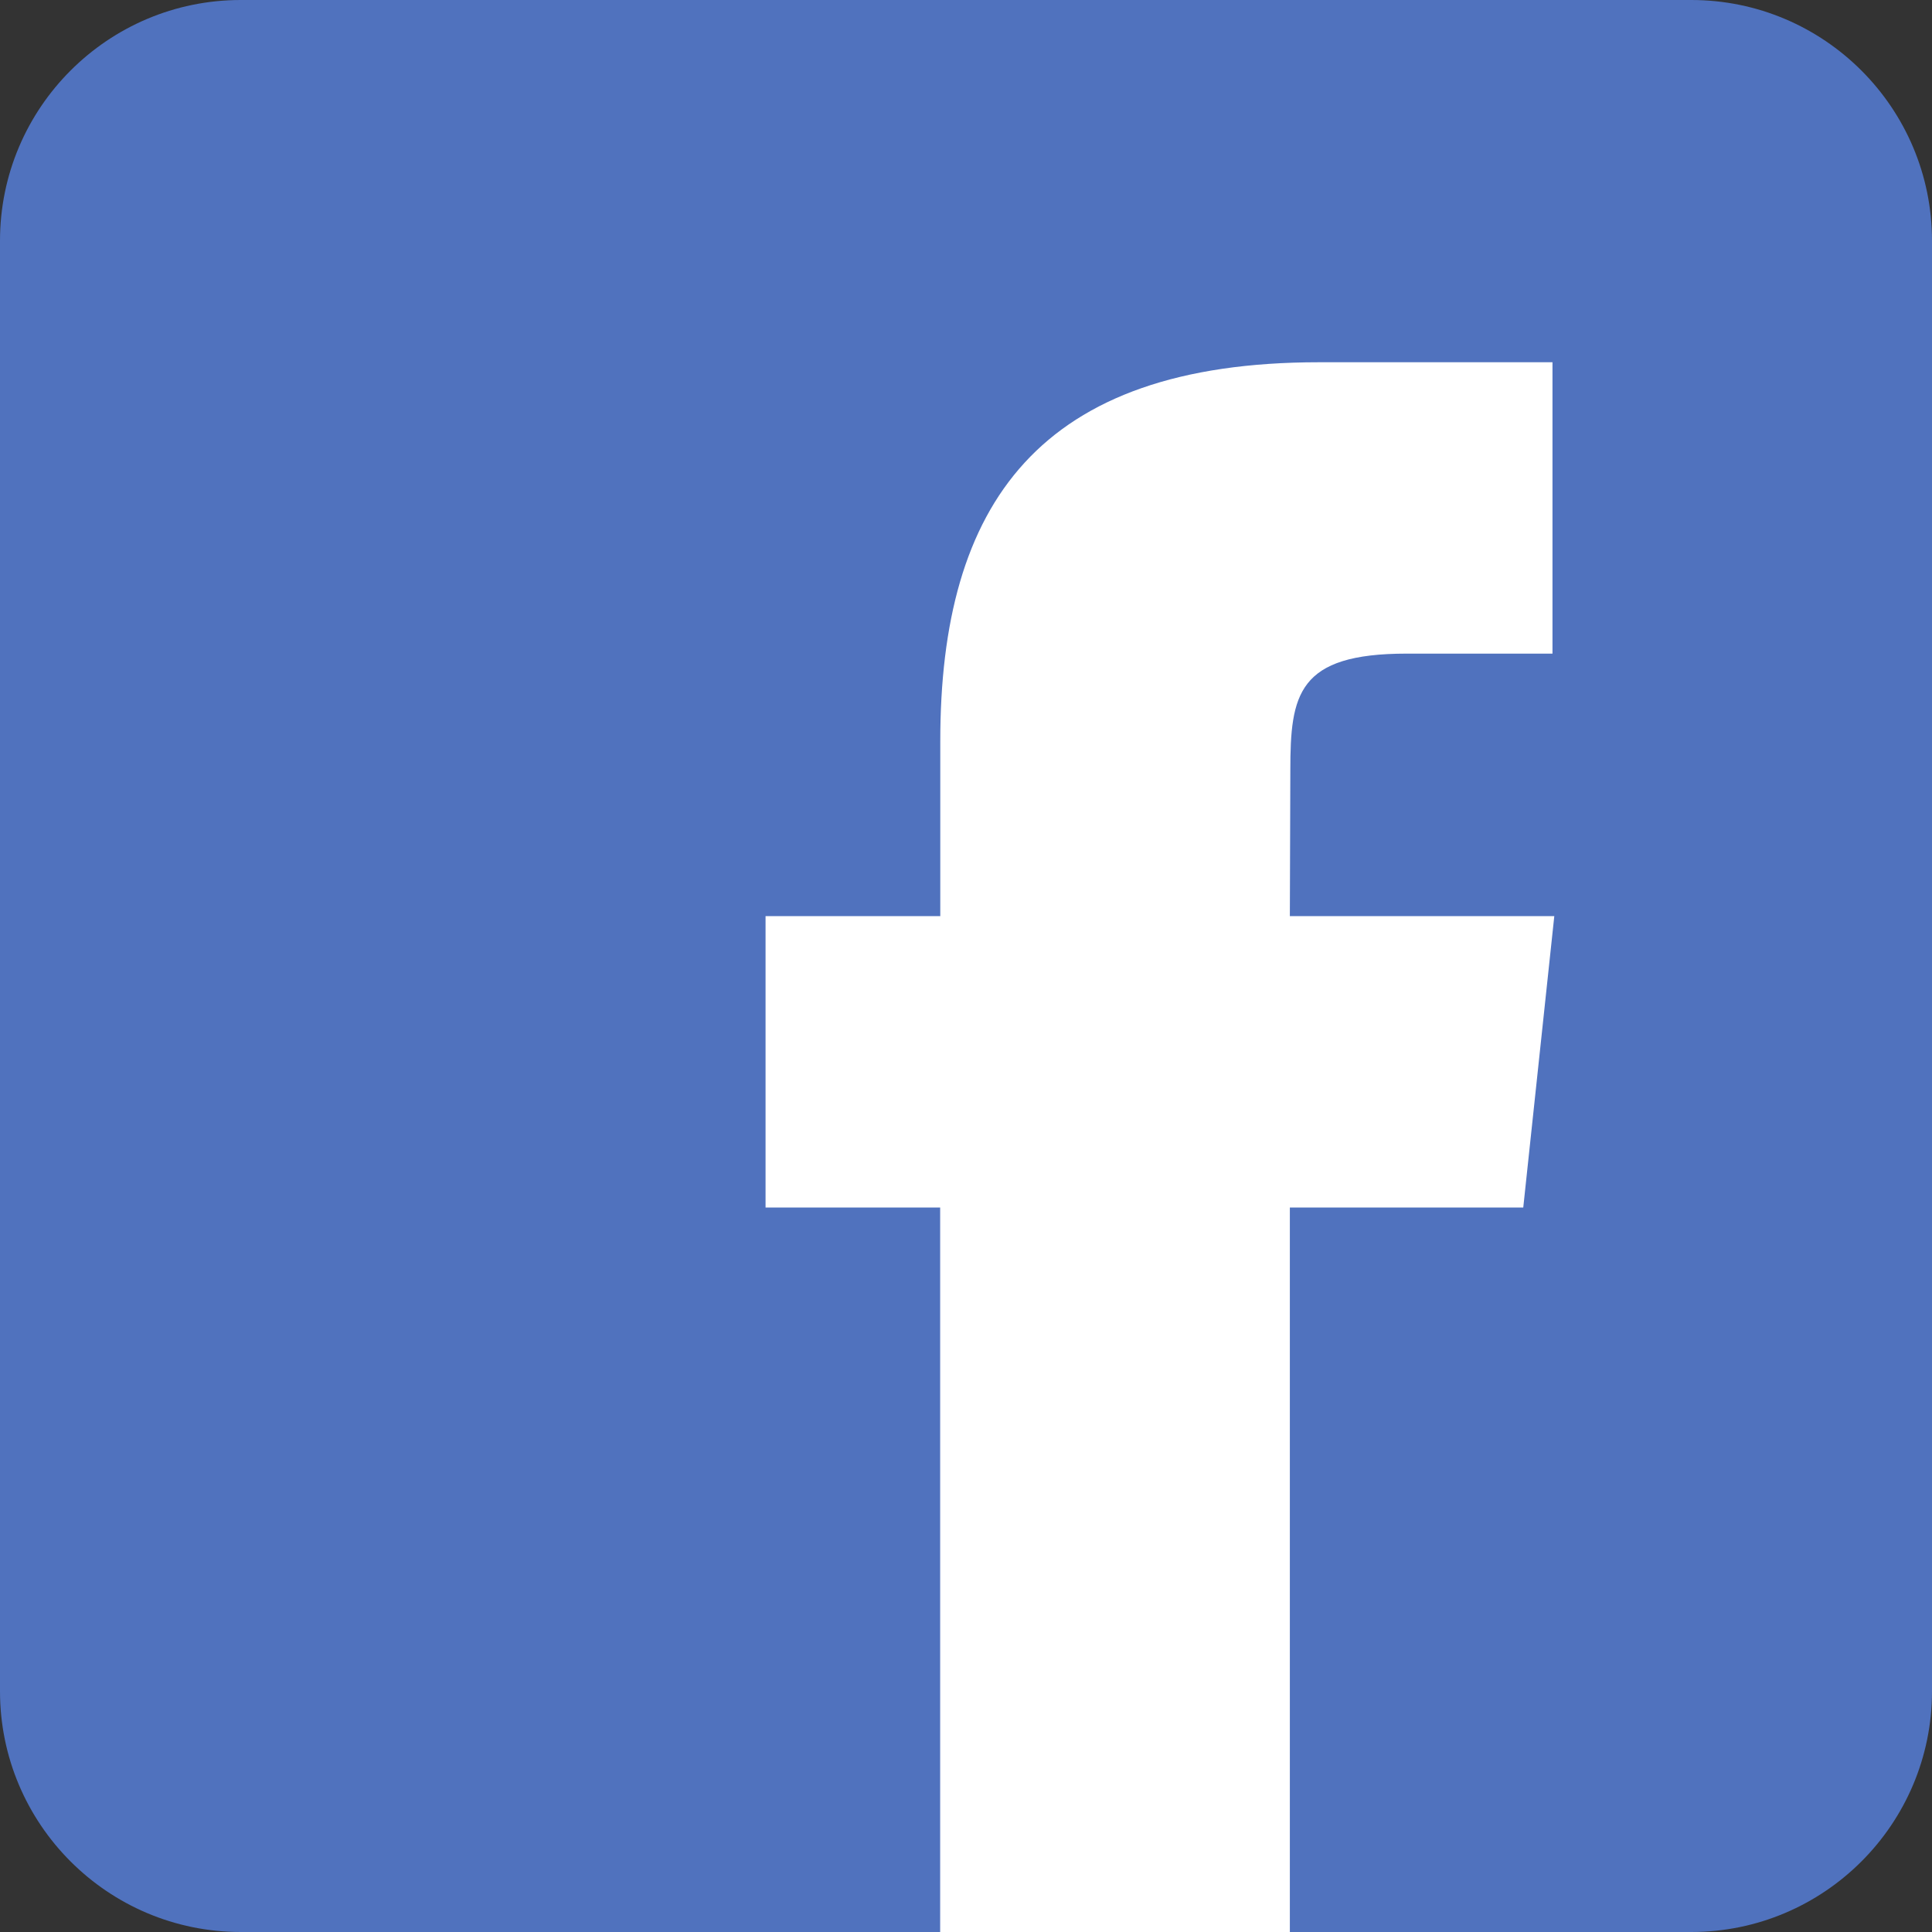
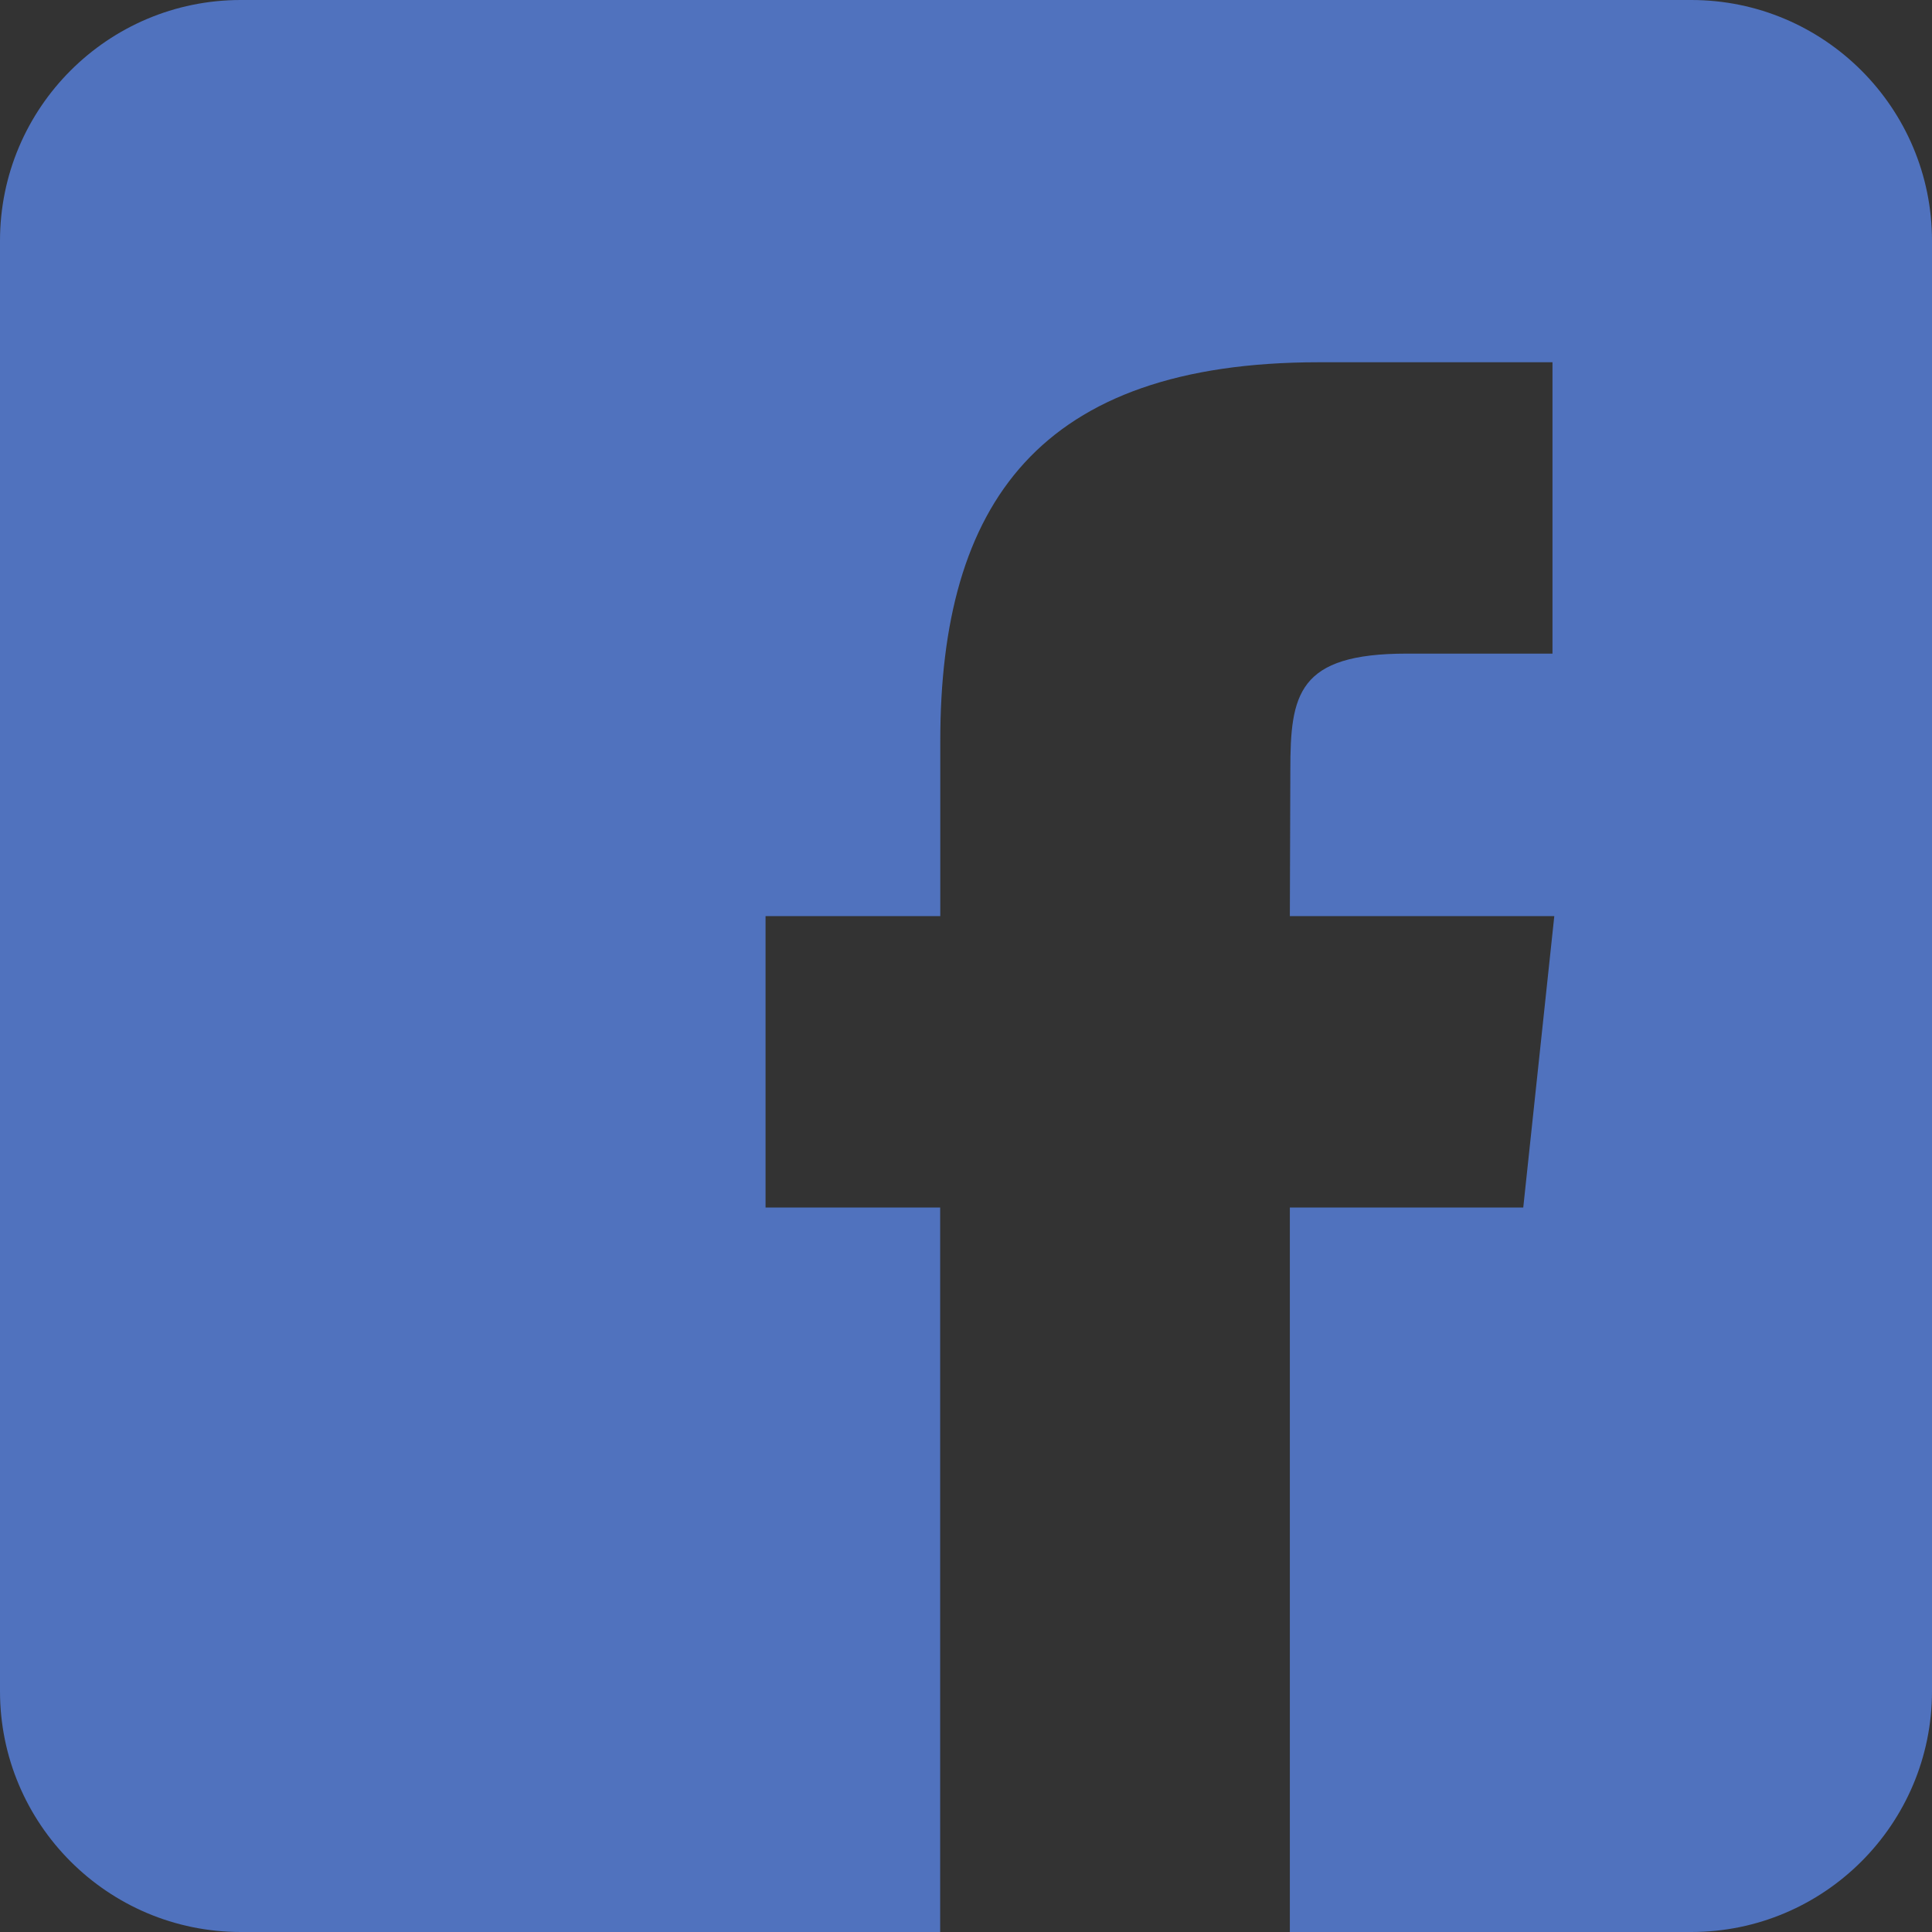
<svg xmlns="http://www.w3.org/2000/svg" width="16" height="16" viewBox="0 0 16 16">
  <rect x="0" y="0" width="16" height="16" fill="#333333" stroke="none" />
  <g fill="none" fill-rule="evenodd">
-     <path fill="#FFF" d="M5 1h9v15H5z" />
-     <path d="M10.682 16h3.324c1.1 0 1.994-.893 1.994-1.994V1.994C16 .894 15.107 0 14.006 0H1.994C.894 0 0 .893 0 1.994v12.012C0 15.106.893 16 1.994 16h5.792v-6H6.34V7.587h1.447V6.14C7.786 4.172 8.604 3 10.924 3h1.933v2.413H11.65c-.904 0-.964.337-.964.966l-.004 1.208h2.19L12.615 10h-1.933v6z" fill="#5072BE" />
+     <path d="M10.682 16h3.324c1.1 0 1.994-.893 1.994-1.994V1.994C16 .894 15.107 0 14.006 0H1.994C.894 0 0 .893 0 1.994v12.012C0 15.106.893 16 1.994 16h5.792v-6H6.34V7.587h1.447V6.14C7.786 4.172 8.604 3 10.924 3h1.933v2.413H11.65c-.904 0-.964.337-.964.966l-.004 1.208h2.19L12.615 10h-1.933v6" fill="#5072BE" />
  </g>
</svg>